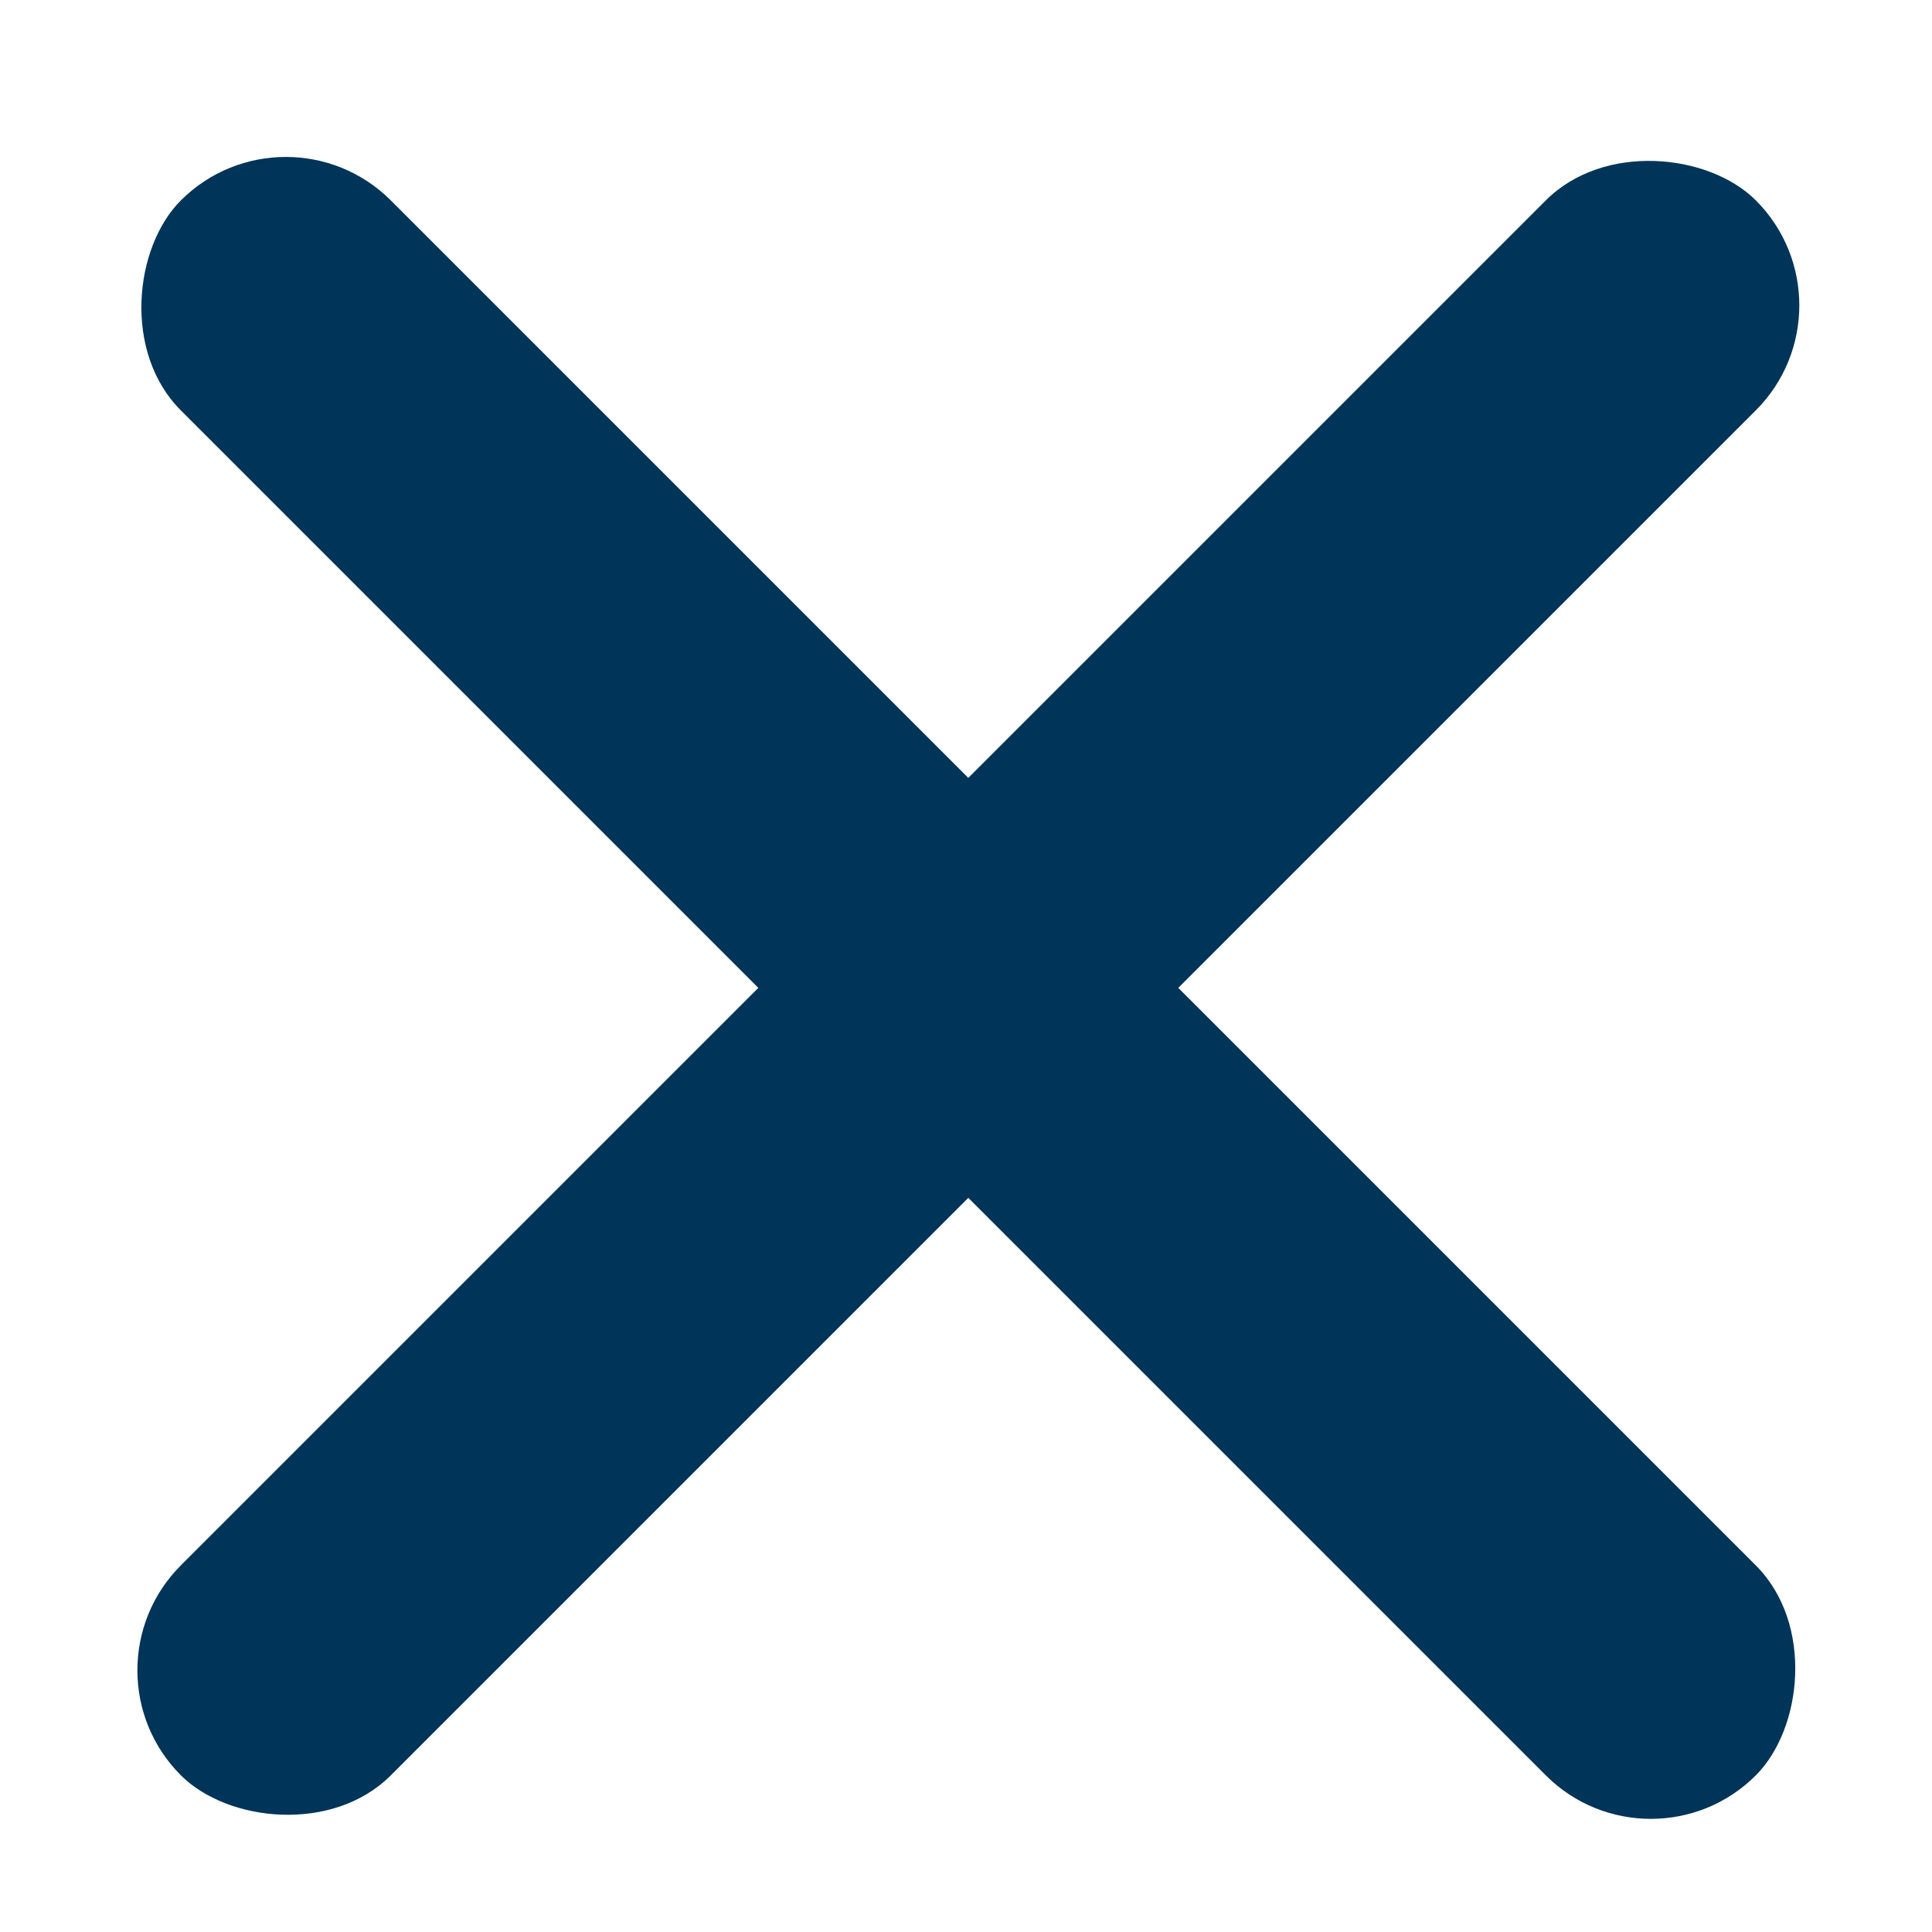
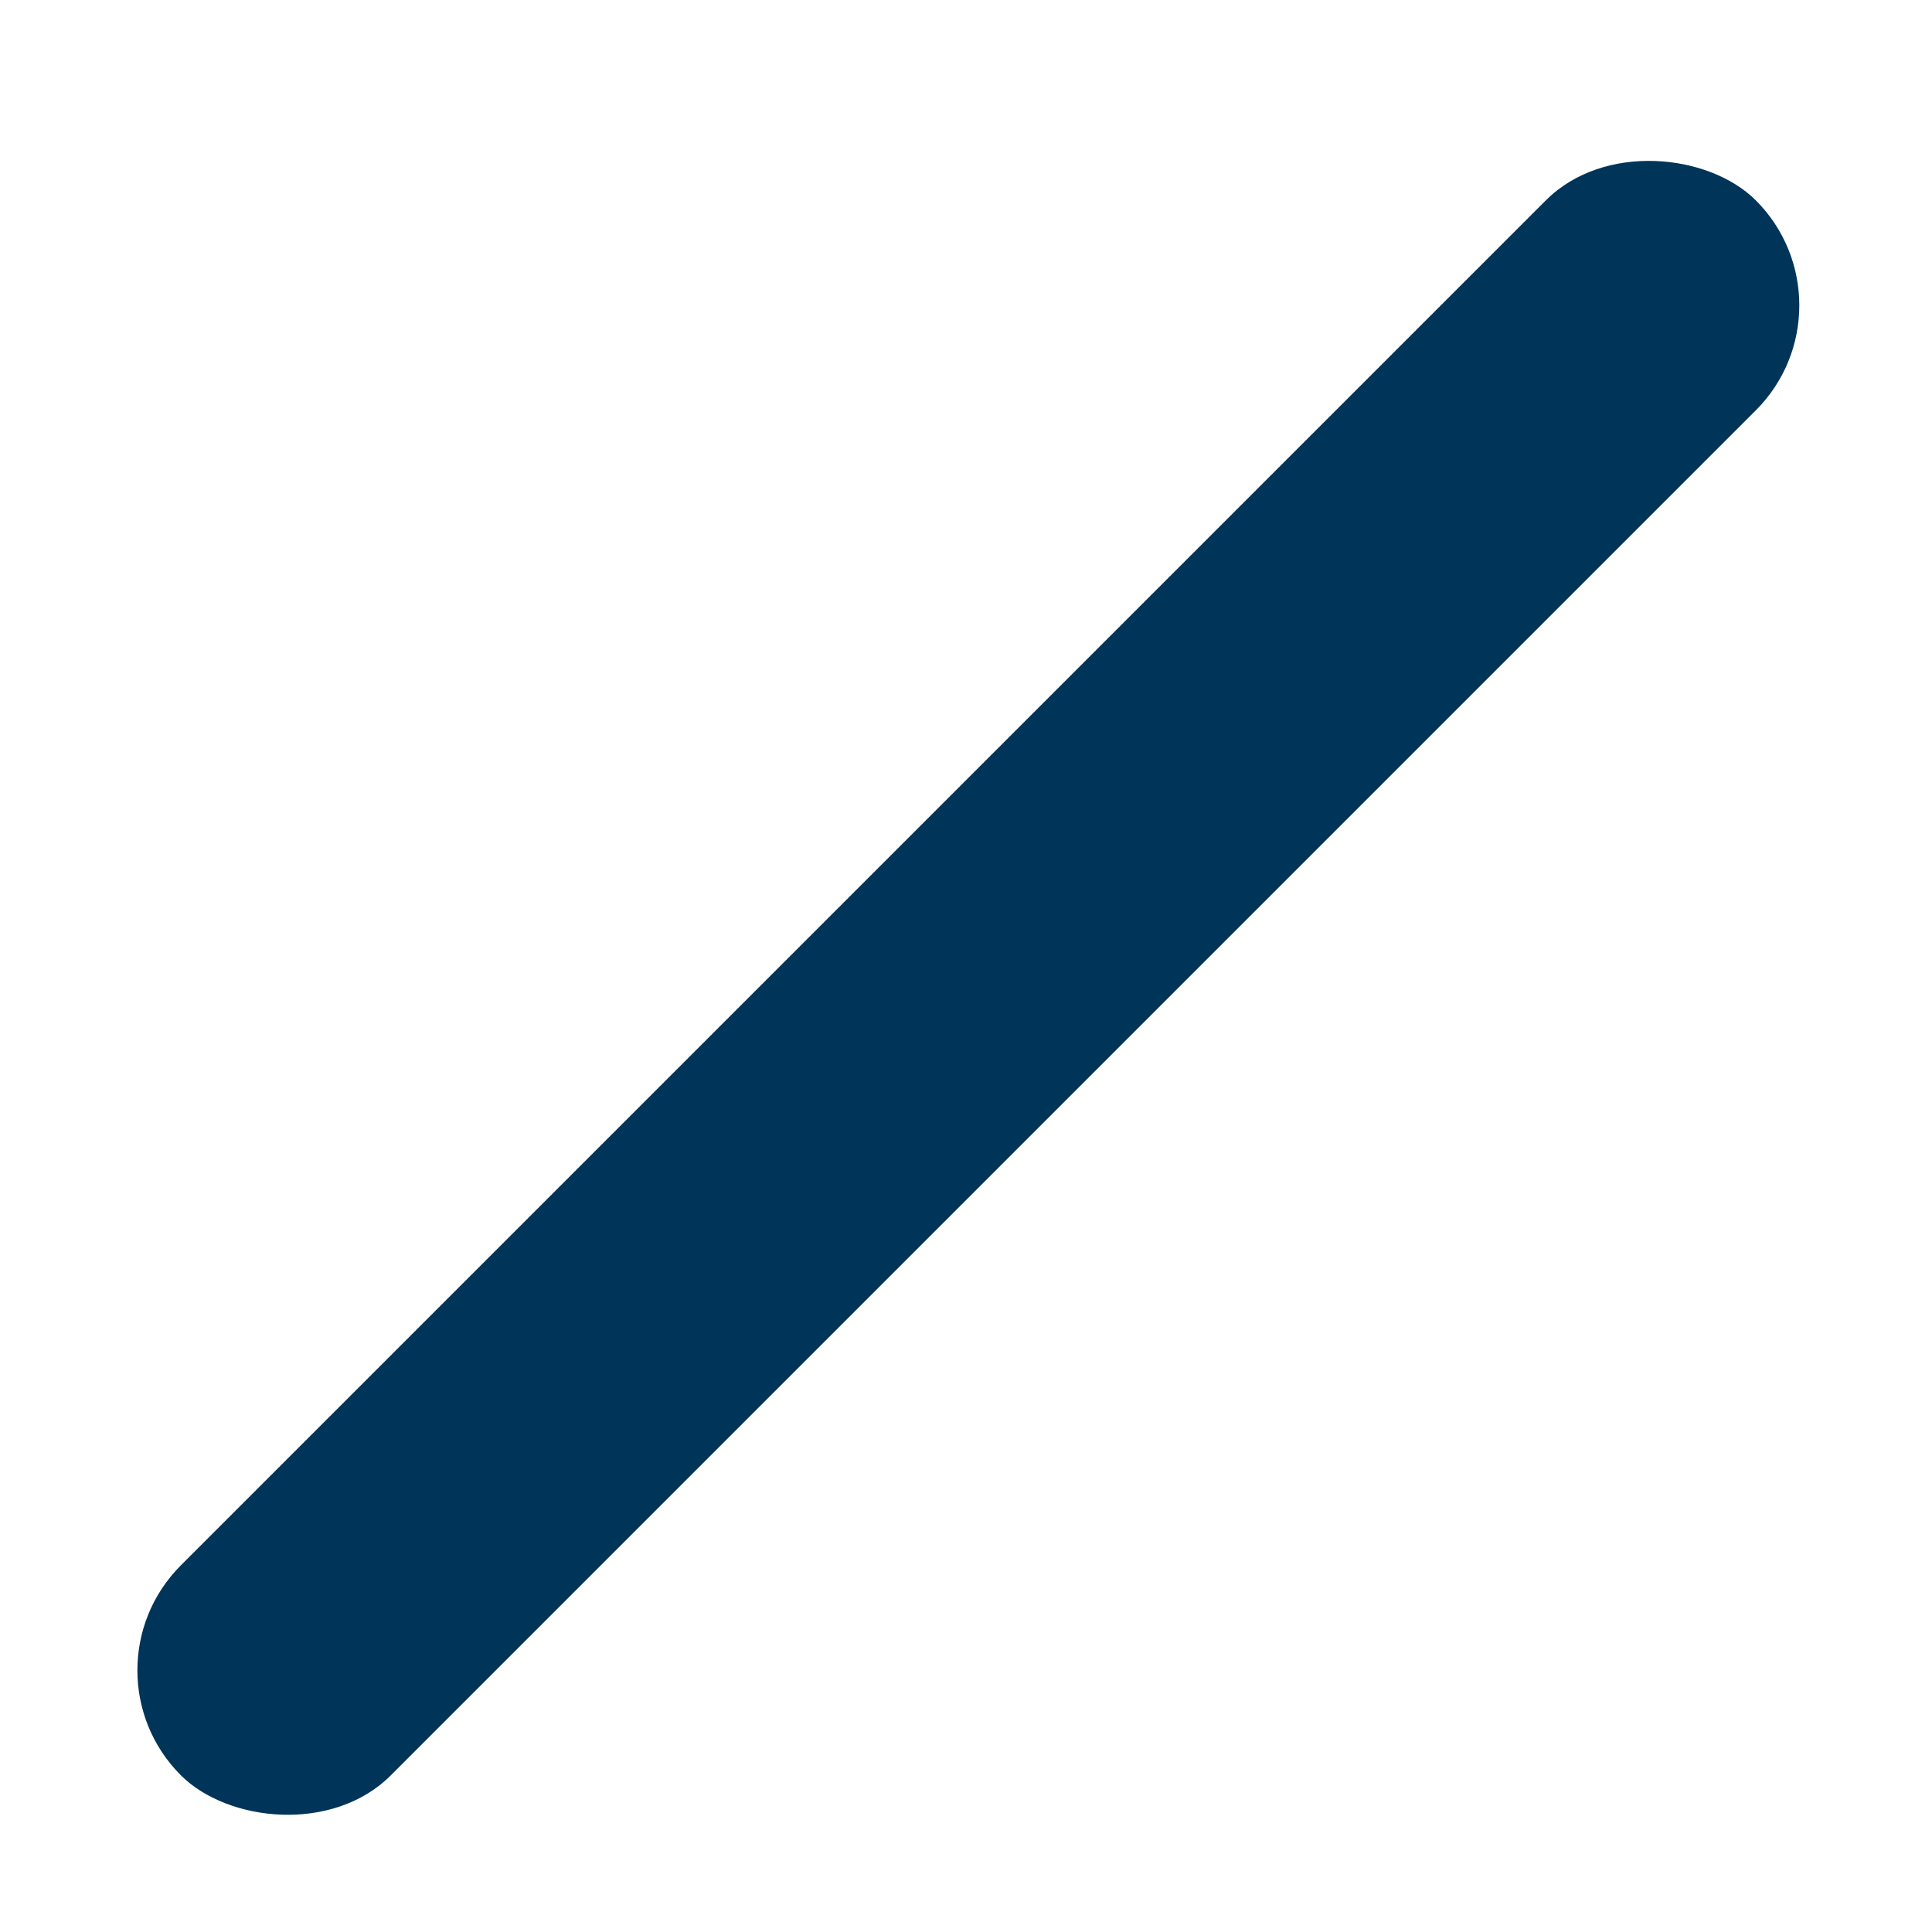
<svg xmlns="http://www.w3.org/2000/svg" width="20" height="20" viewBox="0 0 20 20" fill="none">
-   <rect x="2.959" y="0.988" width="23.057" height="3.074" rx="1.537" transform="rotate(45 2.959 0.988)" fill="#003459" />
  <rect x="19.263" y="3.161" width="23.057" height="3.074" rx="1.537" transform="rotate(135 19.263 3.161)" fill="#003459" />
</svg>